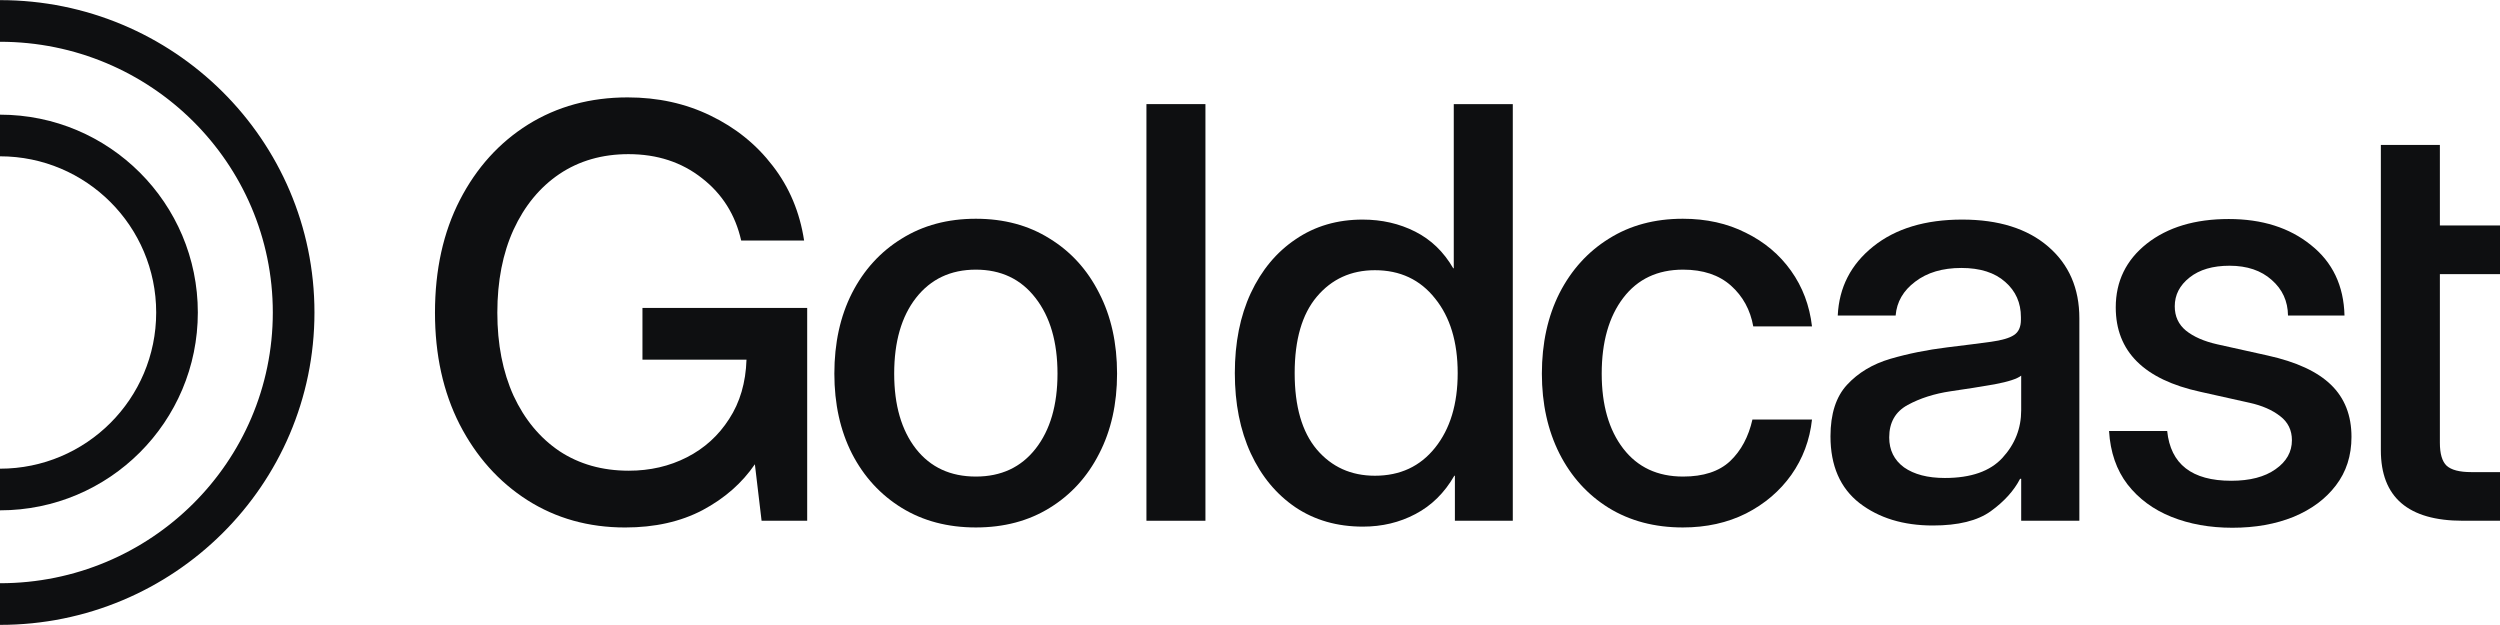
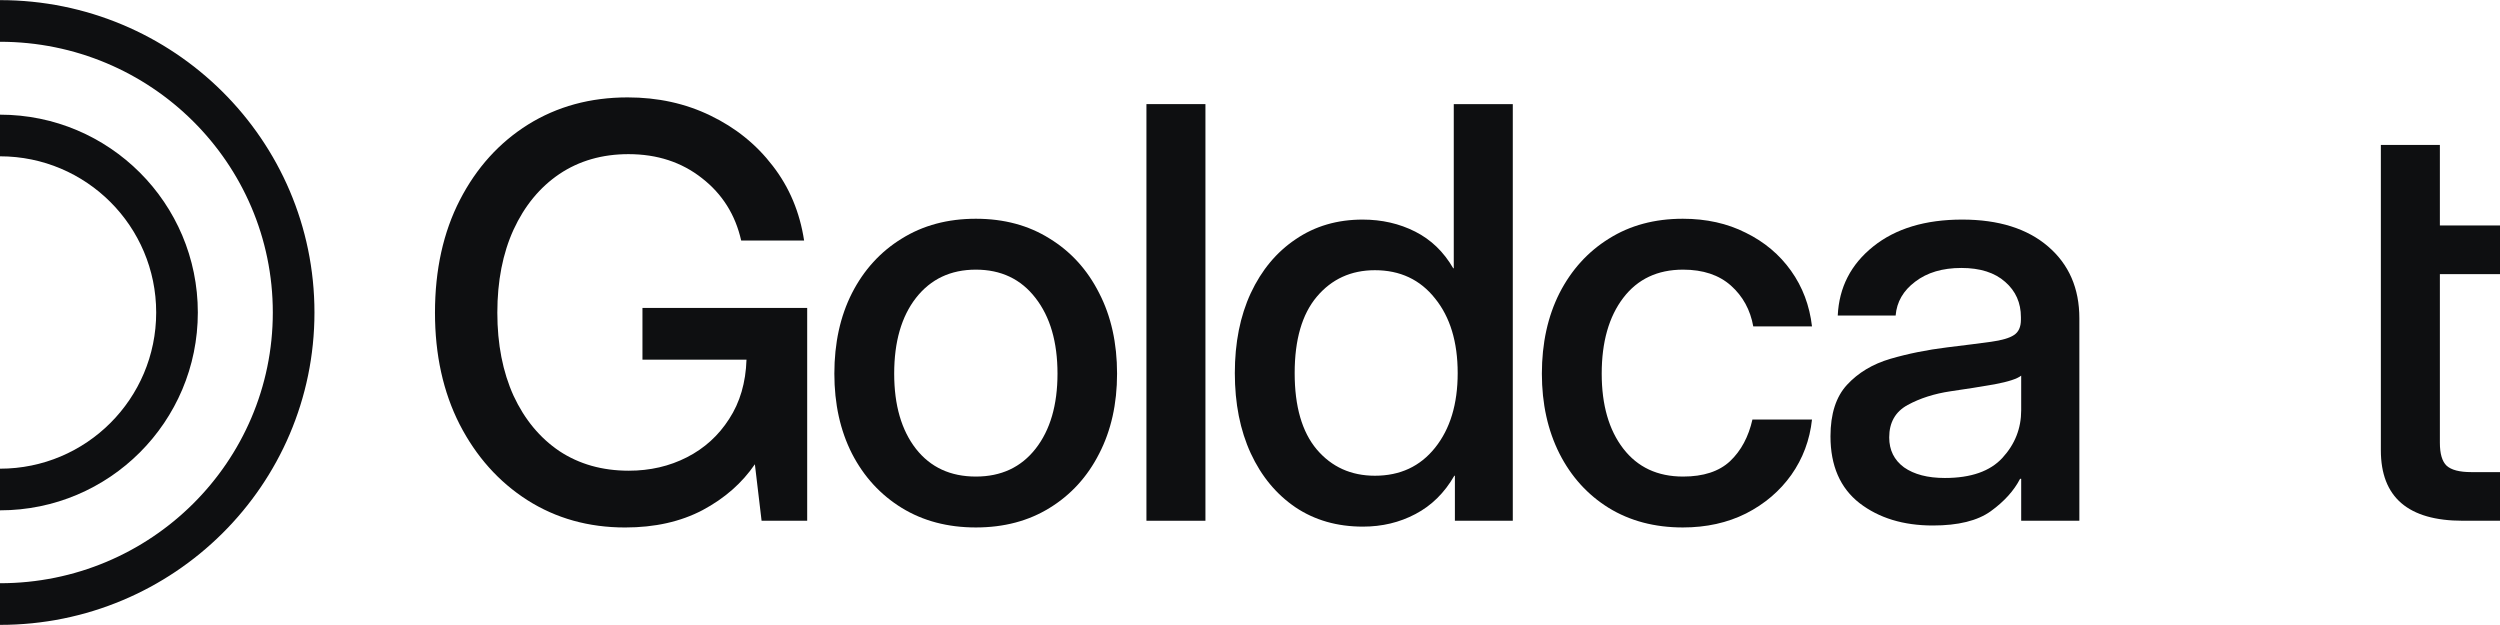
<svg xmlns="http://www.w3.org/2000/svg" width="120" height="30" viewBox="0 0 120 30" fill="none">
  <path d="M120 10.822V13.158H117.114V21.251C117.114 21.779 117.221 22.146 117.436 22.352C117.66 22.558 118.054 22.661 118.617 22.661H120V24.996H118.215C115.593 24.996 114.281 23.869 114.281 21.614V6.956H117.114V10.822H120Z" fill="#0E0F11" />
-   <path d="M107.153 25.332C106.071 25.332 105.095 25.157 104.227 24.808C103.36 24.459 102.657 23.941 102.12 23.251C101.592 22.562 101.296 21.708 101.234 20.688H104.025C104.187 22.28 105.212 23.077 107.099 23.077C107.995 23.077 108.702 22.893 109.22 22.527C109.748 22.16 110.012 21.694 110.012 21.131C110.012 20.647 109.824 20.263 109.448 19.976C109.072 19.681 108.581 19.466 107.972 19.332L105.623 18.808C102.912 18.218 101.556 16.867 101.556 14.755C101.556 13.502 102.053 12.482 103.046 11.695C104.048 10.907 105.359 10.513 106.979 10.513C108.581 10.513 109.896 10.93 110.925 11.762C111.963 12.585 112.5 13.713 112.536 15.144H109.824C109.815 14.455 109.556 13.887 109.045 13.44C108.536 12.983 107.86 12.755 107.019 12.755C106.213 12.755 105.574 12.943 105.1 13.319C104.625 13.694 104.388 14.155 104.388 14.701C104.388 15.184 104.567 15.574 104.925 15.869C105.292 16.164 105.793 16.384 106.428 16.527L108.844 17.064C110.223 17.368 111.239 17.838 111.891 18.473C112.545 19.108 112.871 19.941 112.871 20.97C112.871 21.873 112.621 22.652 112.119 23.305C111.627 23.949 110.952 24.451 110.093 24.808C109.233 25.157 108.254 25.332 107.153 25.332Z" fill="#0E0F11" />
  <path d="M92.776 25.224C91.362 25.224 90.19 24.866 89.259 24.151C88.329 23.426 87.863 22.356 87.863 20.943C87.863 19.869 88.127 19.046 88.655 18.473C89.192 17.891 89.886 17.475 90.736 17.224C91.595 16.974 92.503 16.791 93.46 16.674C94.346 16.567 95.049 16.477 95.568 16.406C96.087 16.334 96.454 16.227 96.668 16.084C96.892 15.941 97.004 15.694 97.004 15.345V15.225C97.004 14.536 96.754 13.972 96.252 13.533C95.751 13.086 95.049 12.862 94.145 12.862C93.241 12.862 92.503 13.081 91.93 13.52C91.358 13.949 91.044 14.491 90.991 15.144H88.212C88.275 13.793 88.843 12.688 89.917 11.829C90.991 10.97 92.413 10.54 94.185 10.54C95.93 10.54 97.304 10.97 98.306 11.829C99.308 12.688 99.809 13.838 99.809 15.278V24.996H97.017V22.983H96.964C96.668 23.555 96.199 24.075 95.554 24.54C94.919 24.996 93.993 25.224 92.776 25.224ZM93.353 22.943C94.606 22.943 95.528 22.62 96.118 21.976C96.718 21.323 97.017 20.562 97.017 19.694V18.03C96.829 18.182 96.404 18.321 95.742 18.446C95.08 18.562 94.373 18.674 93.622 18.782C92.843 18.898 92.159 19.117 91.568 19.439C90.977 19.761 90.682 20.28 90.682 20.996C90.682 21.605 90.919 22.084 91.393 22.433C91.877 22.773 92.53 22.943 93.353 22.943Z" fill="#0E0F11" />
  <path d="M80.775 25.318C79.424 25.318 78.238 25.005 77.218 24.379C76.207 23.752 75.419 22.884 74.855 21.775C74.292 20.656 74.01 19.377 74.01 17.936C74.01 16.477 74.292 15.189 74.855 14.07C75.428 12.952 76.22 12.079 77.231 11.453C78.242 10.817 79.424 10.5 80.775 10.5C81.902 10.5 82.909 10.723 83.795 11.171C84.69 11.609 85.415 12.218 85.969 12.996C86.524 13.775 86.86 14.665 86.976 15.668H84.157C84.014 14.871 83.656 14.218 83.084 13.708C82.511 13.198 81.746 12.943 80.788 12.943C79.562 12.943 78.605 13.395 77.916 14.298C77.227 15.202 76.882 16.415 76.882 17.936C76.882 19.439 77.227 20.638 77.916 21.533C78.605 22.428 79.562 22.875 80.788 22.875C81.764 22.875 82.515 22.629 83.043 22.137C83.571 21.636 83.929 20.969 84.117 20.137H86.976C86.869 21.122 86.538 22.007 85.983 22.795C85.428 23.573 84.703 24.191 83.808 24.647C82.913 25.095 81.902 25.318 80.775 25.318Z" fill="#0E0F11" />
  <path d="M65.419 25.278C64.184 25.278 63.106 24.969 62.184 24.352C61.263 23.726 60.547 22.862 60.037 21.761C59.526 20.652 59.272 19.368 59.272 17.909C59.272 16.451 59.526 15.171 60.037 14.07C60.556 12.961 61.276 12.097 62.198 11.48C63.119 10.853 64.189 10.54 65.406 10.54C66.327 10.54 67.168 10.732 67.929 11.117C68.69 11.502 69.298 12.088 69.754 12.876H69.781V4.997H72.614V24.996H69.835V22.835H69.808C69.334 23.658 68.712 24.271 67.942 24.674C67.182 25.077 66.341 25.278 65.419 25.278ZM65.996 22.835C67.204 22.835 68.166 22.388 68.882 21.493C69.607 20.589 69.969 19.395 69.969 17.909C69.969 16.415 69.607 15.22 68.882 14.325C68.166 13.421 67.204 12.97 65.996 12.97C64.851 12.97 63.92 13.395 63.204 14.245C62.497 15.086 62.144 16.307 62.144 17.909C62.144 19.511 62.497 20.732 63.204 21.573C63.92 22.415 64.851 22.835 65.996 22.835Z" fill="#0E0F11" />
-   <path d="M57.861 4.997V24.996H55.029V4.997H57.861Z" fill="#0E0F11" />
+   <path d="M57.861 4.997V24.996H55.029V4.997Z" fill="#0E0F11" />
  <path d="M46.841 25.318C45.489 25.318 44.304 25.005 43.284 24.379C42.264 23.752 41.467 22.884 40.895 21.775C40.331 20.665 40.049 19.386 40.049 17.936C40.049 16.468 40.331 15.18 40.895 14.07C41.467 12.952 42.264 12.079 43.284 11.453C44.304 10.817 45.489 10.5 46.841 10.5C48.192 10.5 49.373 10.817 50.384 11.453C51.404 12.079 52.196 12.952 52.76 14.07C53.333 15.18 53.619 16.468 53.619 17.936C53.619 19.386 53.333 20.665 52.76 21.775C52.196 22.884 51.404 23.752 50.384 24.379C49.373 25.005 48.192 25.318 46.841 25.318ZM46.841 22.875C48.058 22.875 49.015 22.428 49.713 21.533C50.411 20.638 50.76 19.439 50.76 17.936C50.76 16.415 50.407 15.202 49.7 14.298C49.002 13.395 48.049 12.943 46.841 12.943C45.633 12.943 44.675 13.395 43.968 14.298C43.27 15.193 42.921 16.406 42.921 17.936C42.921 19.448 43.27 20.652 43.968 21.547C44.666 22.433 45.624 22.875 46.841 22.875Z" fill="#0E0F11" />
  <path d="M30.006 25.319C28.252 25.319 26.686 24.88 25.308 24.003C23.939 23.126 22.857 21.914 22.06 20.366C21.273 18.817 20.879 17.032 20.879 15.01C20.879 12.952 21.277 11.149 22.073 9.601C22.87 8.053 23.962 6.845 25.349 5.977C26.745 5.109 28.337 4.675 30.127 4.675C31.577 4.675 32.901 4.965 34.1 5.547C35.308 6.129 36.306 6.934 37.093 7.963C37.89 8.992 38.391 10.187 38.597 11.547H35.577C35.299 10.312 34.673 9.314 33.697 8.554C32.722 7.784 31.545 7.399 30.167 7.399C28.906 7.399 27.801 7.717 26.852 8.352C25.912 8.988 25.179 9.878 24.651 11.023C24.132 12.16 23.872 13.489 23.872 15.01C23.872 16.522 24.132 17.851 24.651 18.997C25.179 20.133 25.912 21.019 26.852 21.654C27.801 22.28 28.91 22.594 30.181 22.594C31.201 22.594 32.132 22.379 32.973 21.949C33.814 21.52 34.489 20.907 34.999 20.11C35.519 19.314 35.796 18.366 35.832 17.265H30.838V14.782H38.745V24.996H36.556L36.234 22.285C35.617 23.189 34.78 23.923 33.724 24.486C32.669 25.041 31.429 25.319 30.006 25.319Z" fill="#0E0F11" />
  <path fill-rule="evenodd" clip-rule="evenodd" d="M13.095 15C13.095 7.83 7.239 2.005 0 2.005V0.006C8.33 0.006 15.094 6.712 15.094 15C15.094 23.288 8.33 29.994 0 29.994V27.995C7.239 27.995 13.095 22.17 13.095 15Z" fill="#0E0F11" />
  <path fill-rule="evenodd" clip-rule="evenodd" d="M7.497 15C7.497 10.86 4.141 7.503 0 7.503V5.504C5.245 5.504 9.496 9.755 9.496 15C9.496 20.245 5.245 24.496 0 24.496V22.497C4.141 22.497 7.497 19.14 7.497 15Z" fill="#0E0F11" />
</svg>